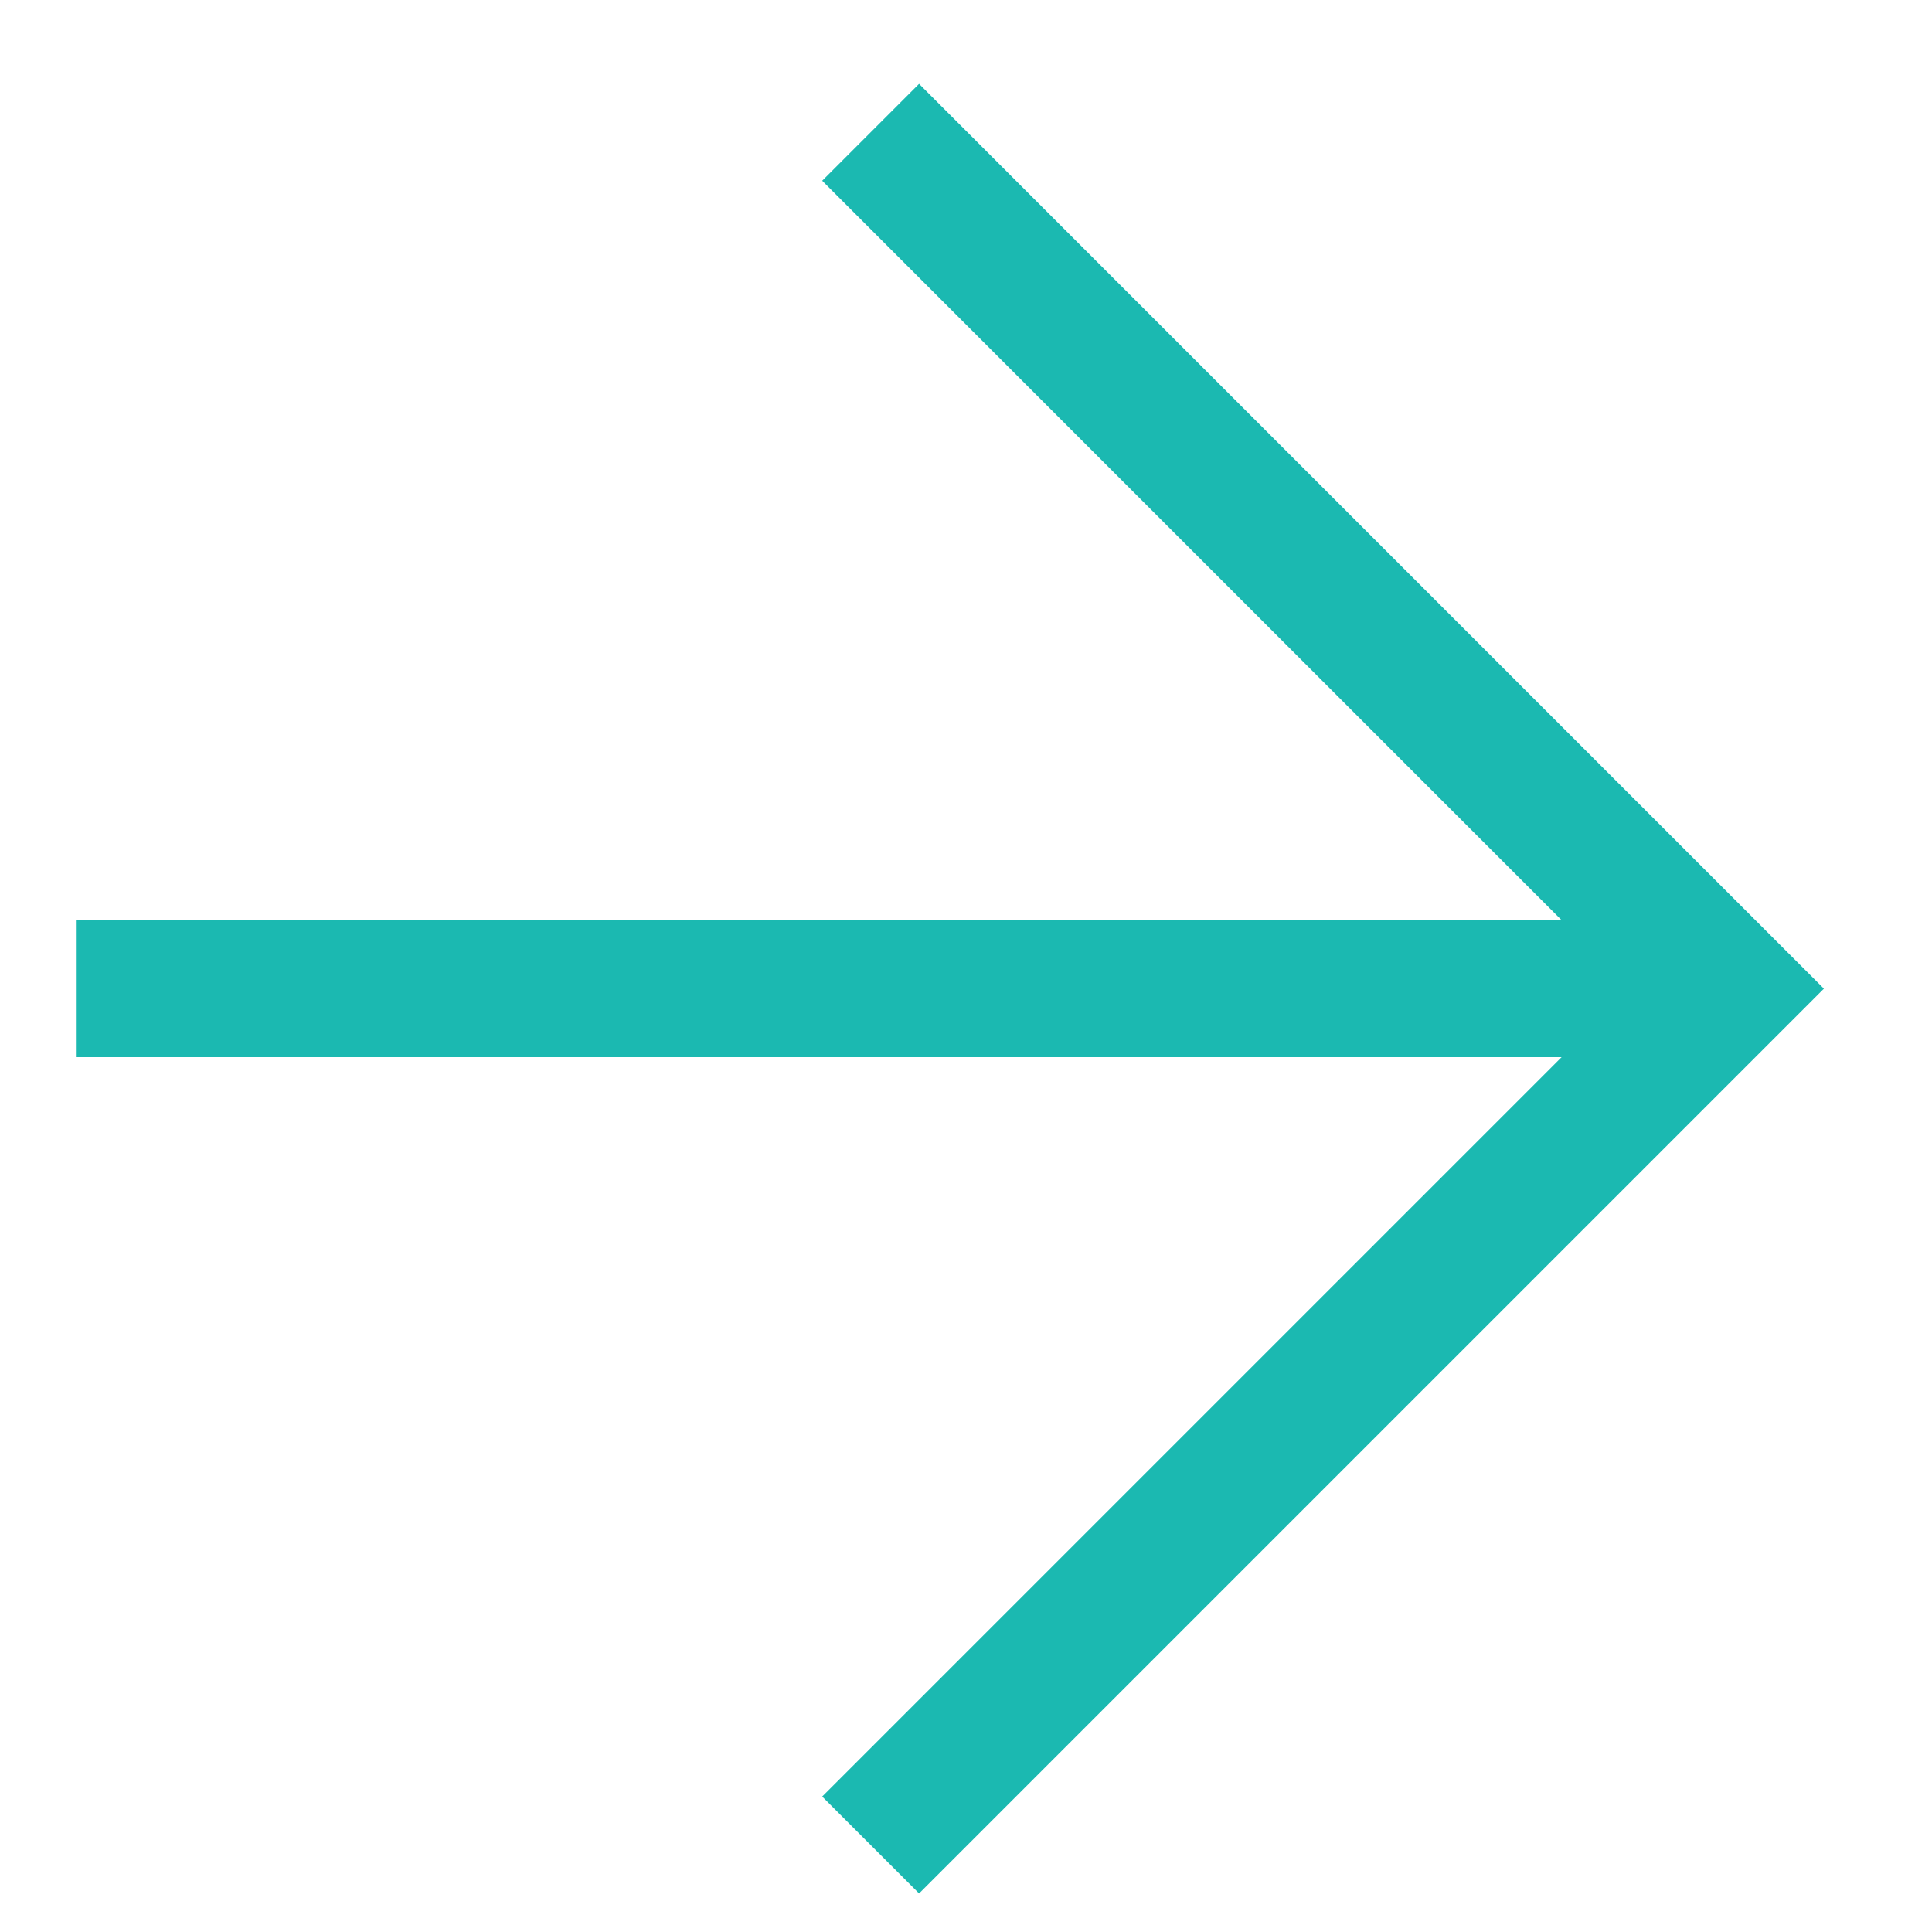
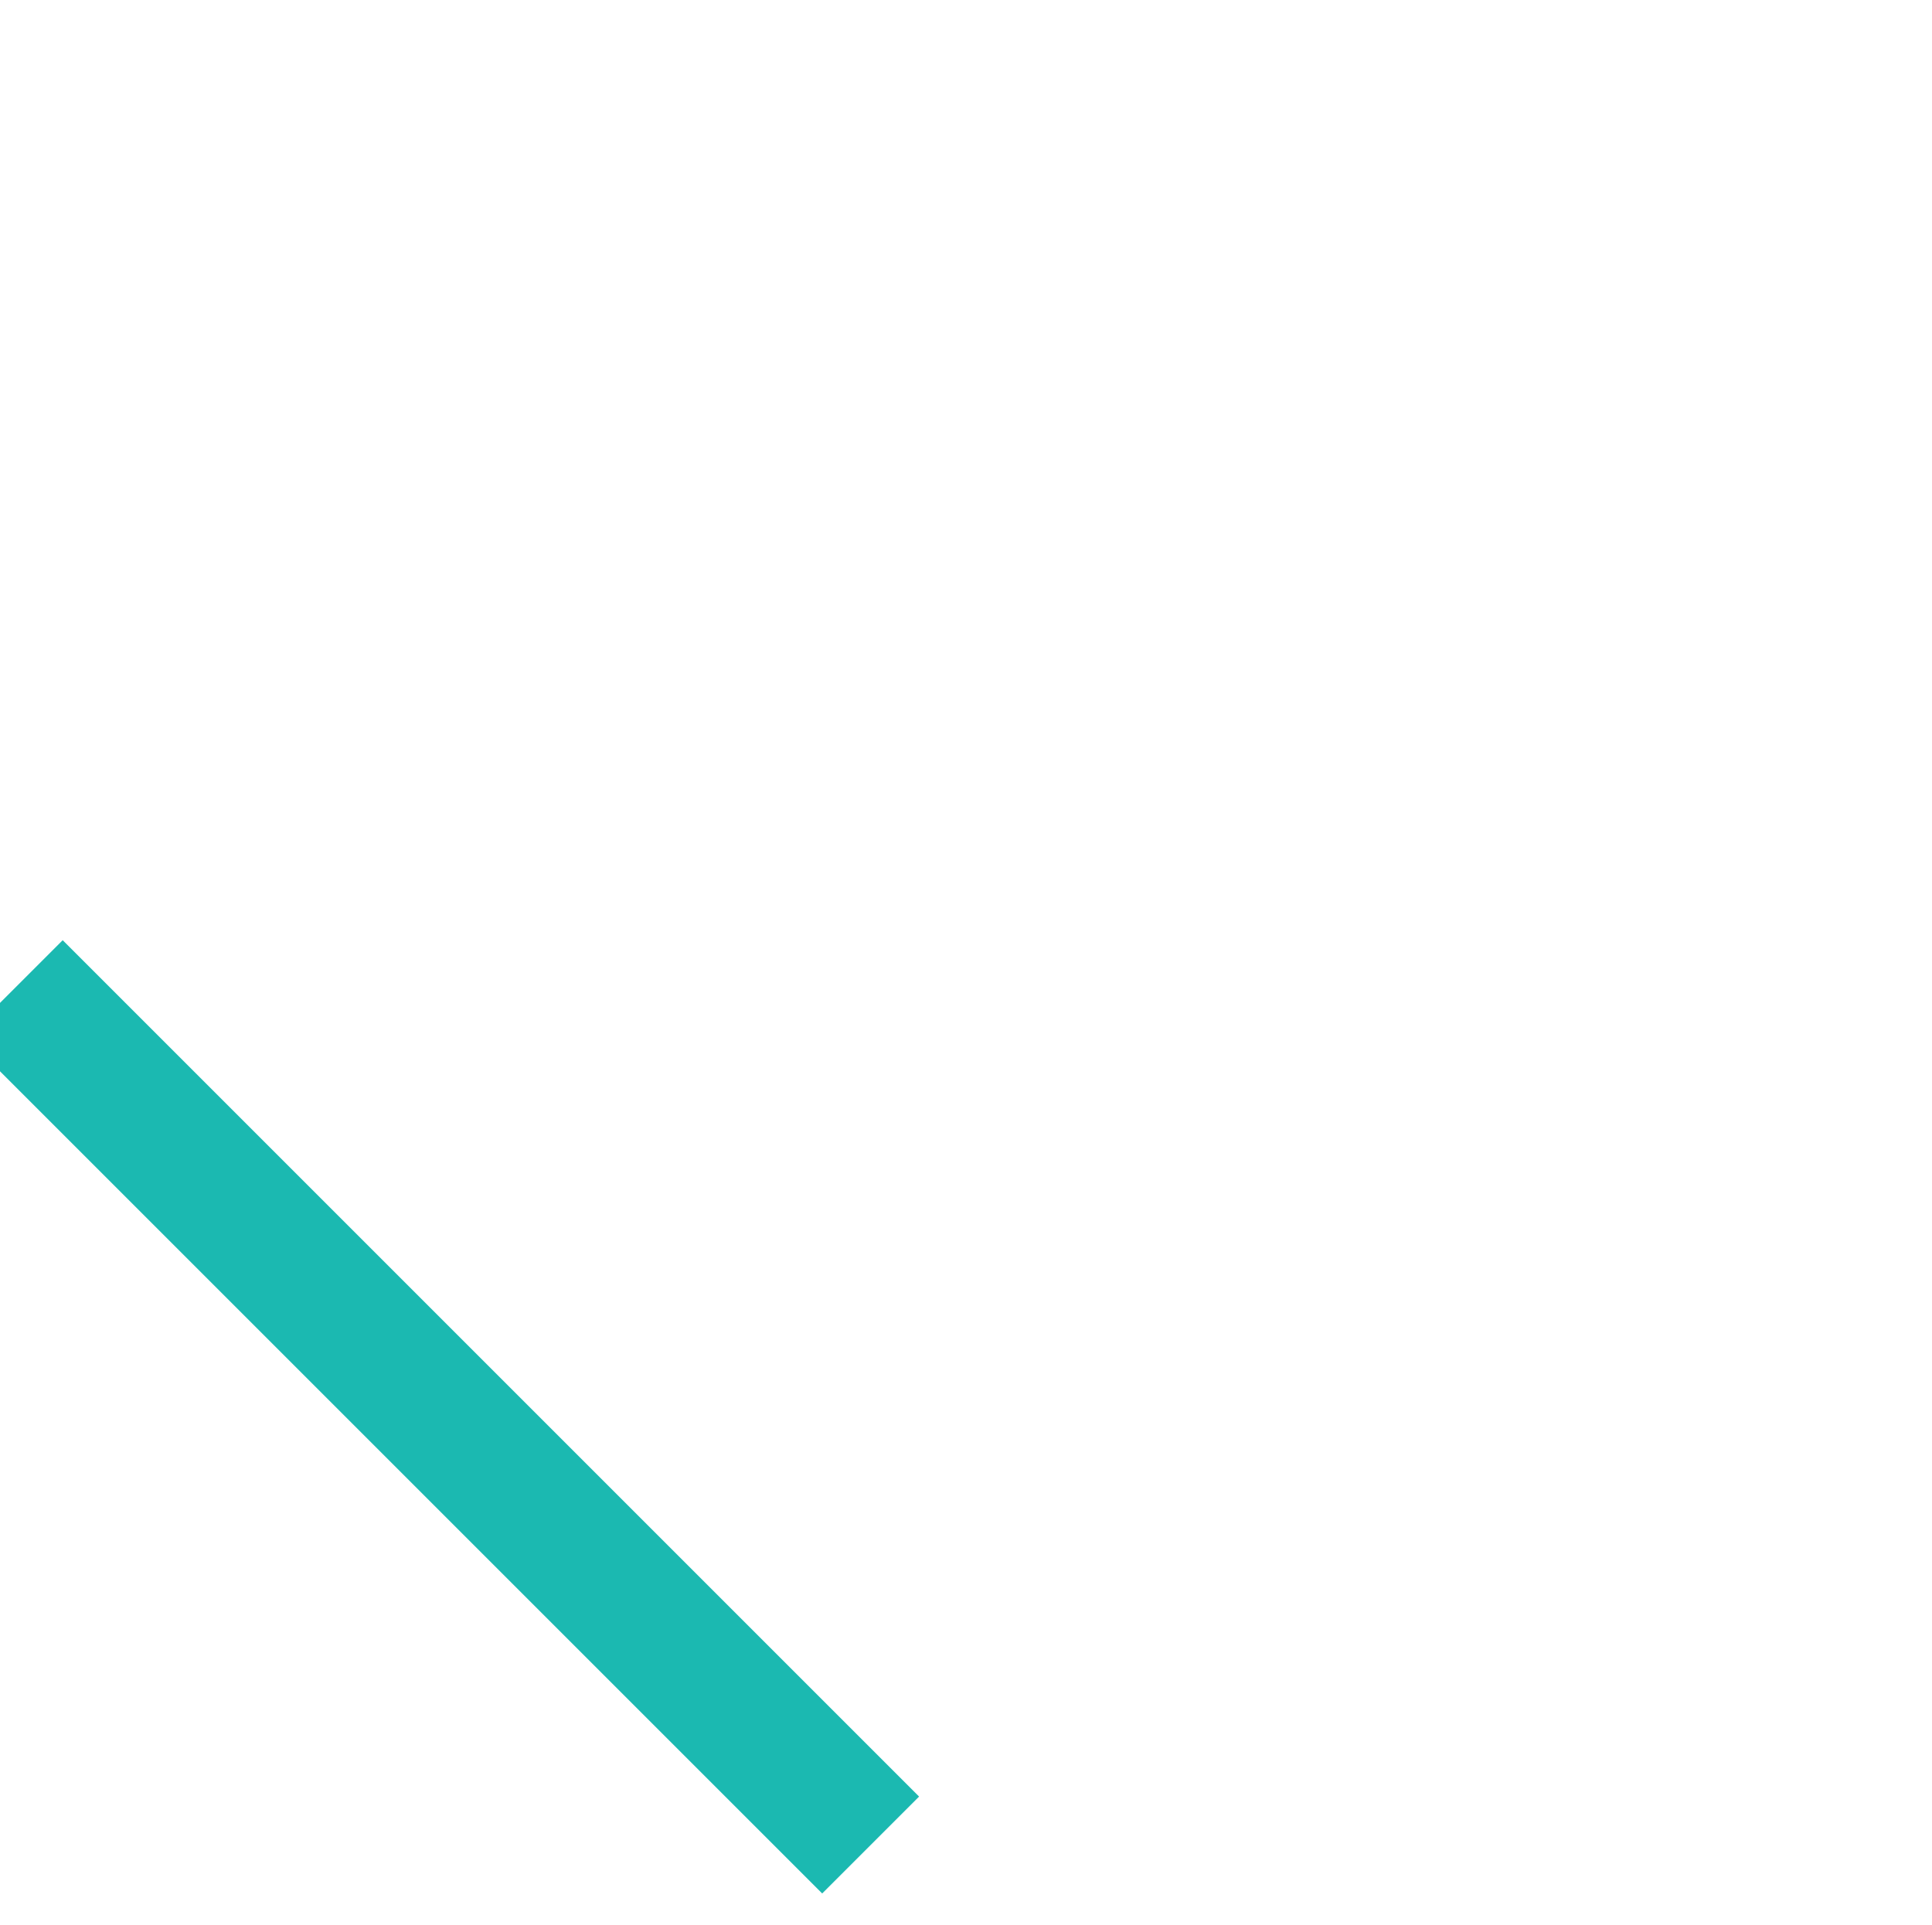
<svg xmlns="http://www.w3.org/2000/svg" version="1.1" id="Vrstva_1" x="0px" y="0px" viewBox="0 0 28.2 28.1" style="enable-background:new 0 0 28.2 28.1;" xml:space="preserve">
  <style type="text/css">
	.st0{fill:none;stroke:#1BB9B1;stroke-width:2;}
</style>
  <g id="Group_180" transform="translate(-1662.292 -7621.669)">
-     <line id="Line_43" class="st0" x1="1663.4" y1="7636.1" x2="1686.8" y2="7636.1" />
-     <path id="Path_36" class="st0" d="M1675,7648.6l12.5-12.5l-12.5-12.5" />
+     <path id="Path_36" class="st0" d="M1675,7648.6l-12.5-12.5" />
  </g>
</svg>